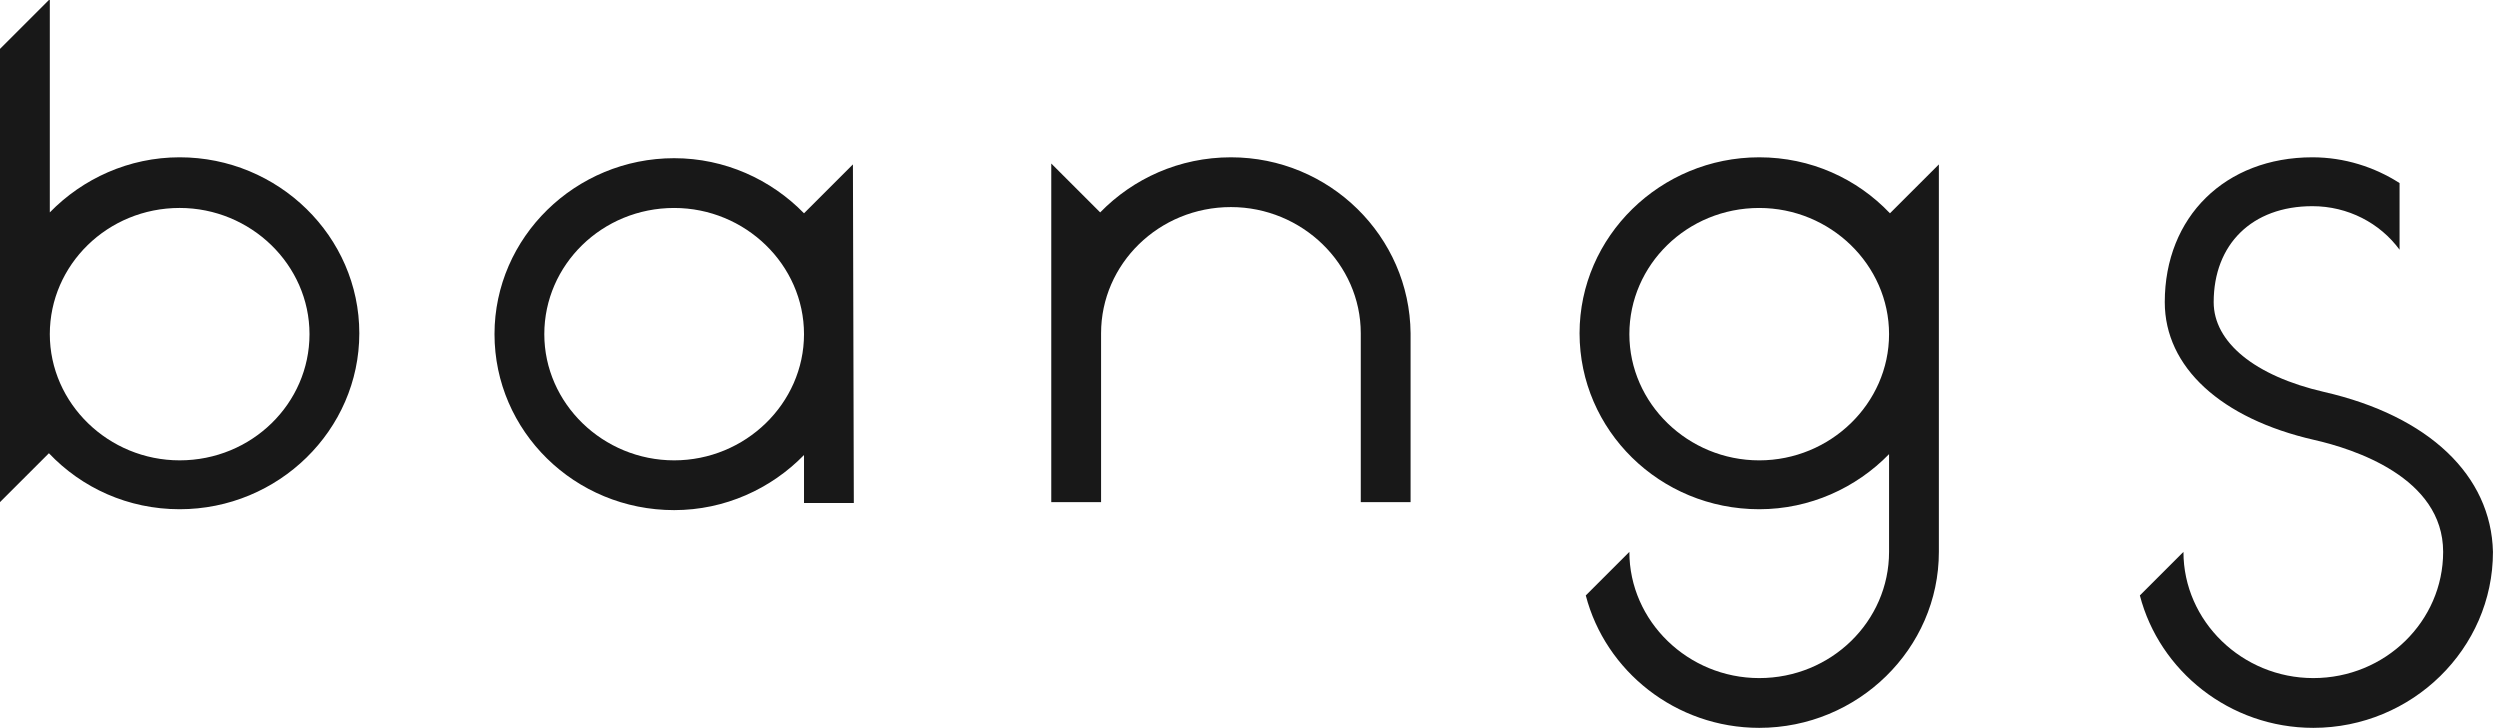
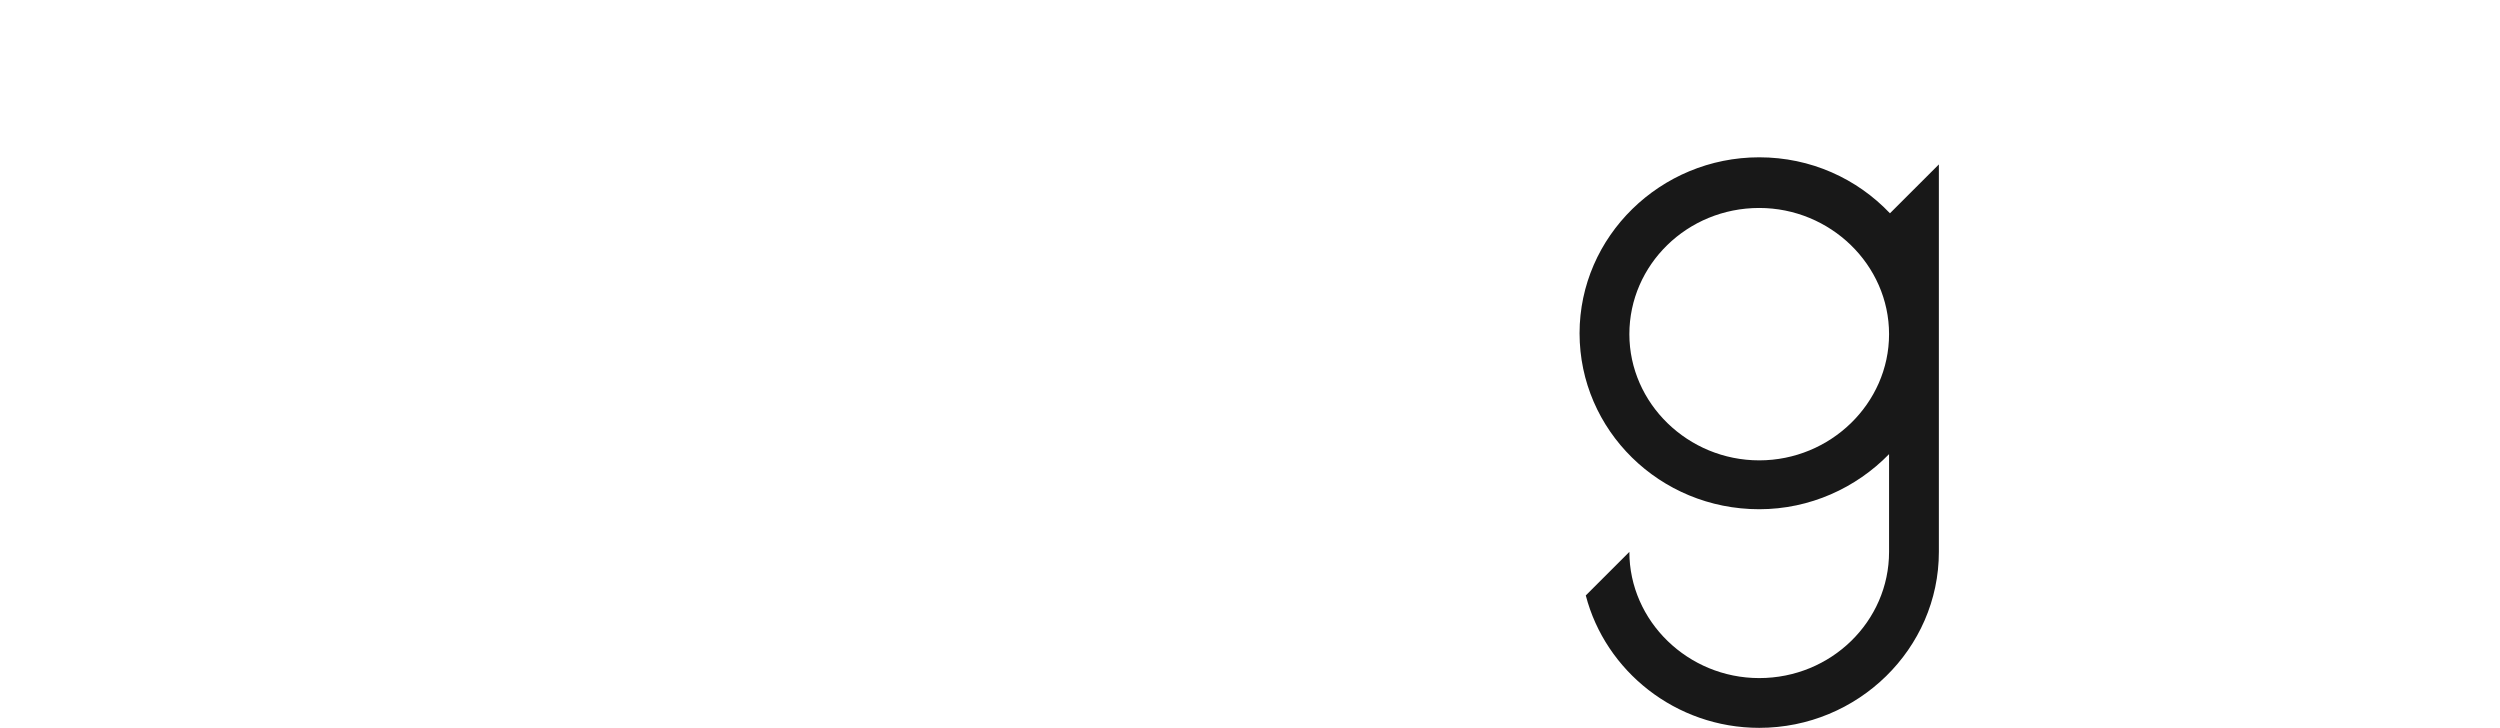
<svg xmlns="http://www.w3.org/2000/svg" width="237" height="69" viewBox="0 0 237 69" fill="none">
-   <path d="M220.312 37.154C213.736 35.638 209.857 32.436 209.857 28.645C209.857 23.169 213.483 19.546 219.216 19.546C222.589 19.546 225.624 21.147 227.479 23.674V17.356C225.118 15.839 222.252 14.913 219.216 14.913C210.954 14.913 205.22 20.557 205.22 28.645C205.22 34.795 210.532 39.682 219.385 41.704C223.095 42.546 231.61 45.242 231.61 52.319C231.61 58.891 226.13 64.282 219.301 64.282C212.555 64.282 206.991 58.891 206.991 52.319L202.859 56.447C204.714 63.608 211.375 69 219.301 69C228.659 69 236.332 61.502 236.332 52.319C236.163 45.074 230.261 39.429 220.312 37.154Z" fill="#181818" />
-   <path d="M80.857 15.586L76.22 20.22C73.101 17.018 68.716 14.997 63.91 14.997C54.551 14.997 46.879 22.495 46.879 31.678C46.879 40.861 54.467 48.359 63.91 48.359C68.716 48.359 73.101 46.337 76.22 43.136V47.685H80.942L80.857 15.586ZM63.91 43.641C57.165 43.641 51.6 38.249 51.6 31.678C51.6 25.106 57.081 19.715 63.91 19.715C70.655 19.715 76.22 25.106 76.22 31.678C76.22 38.249 70.655 43.641 63.91 43.641Z" fill="#181818" />
  <path d="M179.168 20.22C176.048 16.934 171.664 14.913 166.774 14.913C157.415 14.913 149.742 22.411 149.742 31.594C149.742 40.777 157.33 48.275 166.774 48.275C171.58 48.275 175.964 46.253 179.083 43.052V52.319C179.083 58.891 173.603 64.282 166.774 64.282C160.028 64.282 154.464 58.891 154.464 52.319L150.332 56.447C152.187 63.608 158.848 69 166.774 69C176.132 69 183.805 61.502 183.805 52.319V15.587L179.168 20.22ZM166.774 43.642C160.028 43.642 154.464 38.249 154.464 31.678C154.464 25.107 159.944 19.715 166.774 19.715C173.519 19.715 179.083 25.107 179.083 31.678C179.083 38.249 173.519 43.642 166.774 43.642Z" fill="#181818" />
-   <path d="M116.692 14.913C111.801 14.913 107.417 16.934 104.297 20.136L99.66 15.502V47.601H104.382V31.594C104.382 25.023 109.862 19.631 116.692 19.631C123.437 19.631 129.001 25.023 129.001 31.594V47.601H133.723V31.594C133.639 22.411 126.05 14.913 116.692 14.913Z" fill="#181818" />
-   <path d="M17.031 14.912C12.226 14.912 7.841 16.934 4.722 20.136V0H4.637L0 4.634V47.601L4.637 42.967C7.757 46.253 12.141 48.275 17.031 48.275C26.39 48.275 34.063 40.776 34.063 31.593C34.063 22.41 26.39 14.912 17.031 14.912ZM17.031 43.641C10.286 43.641 4.722 38.249 4.722 31.678C4.722 25.106 10.202 19.714 17.031 19.714C23.776 19.714 29.341 25.106 29.341 31.678C29.341 38.249 23.861 43.641 17.031 43.641Z" fill="#181818" />
</svg>